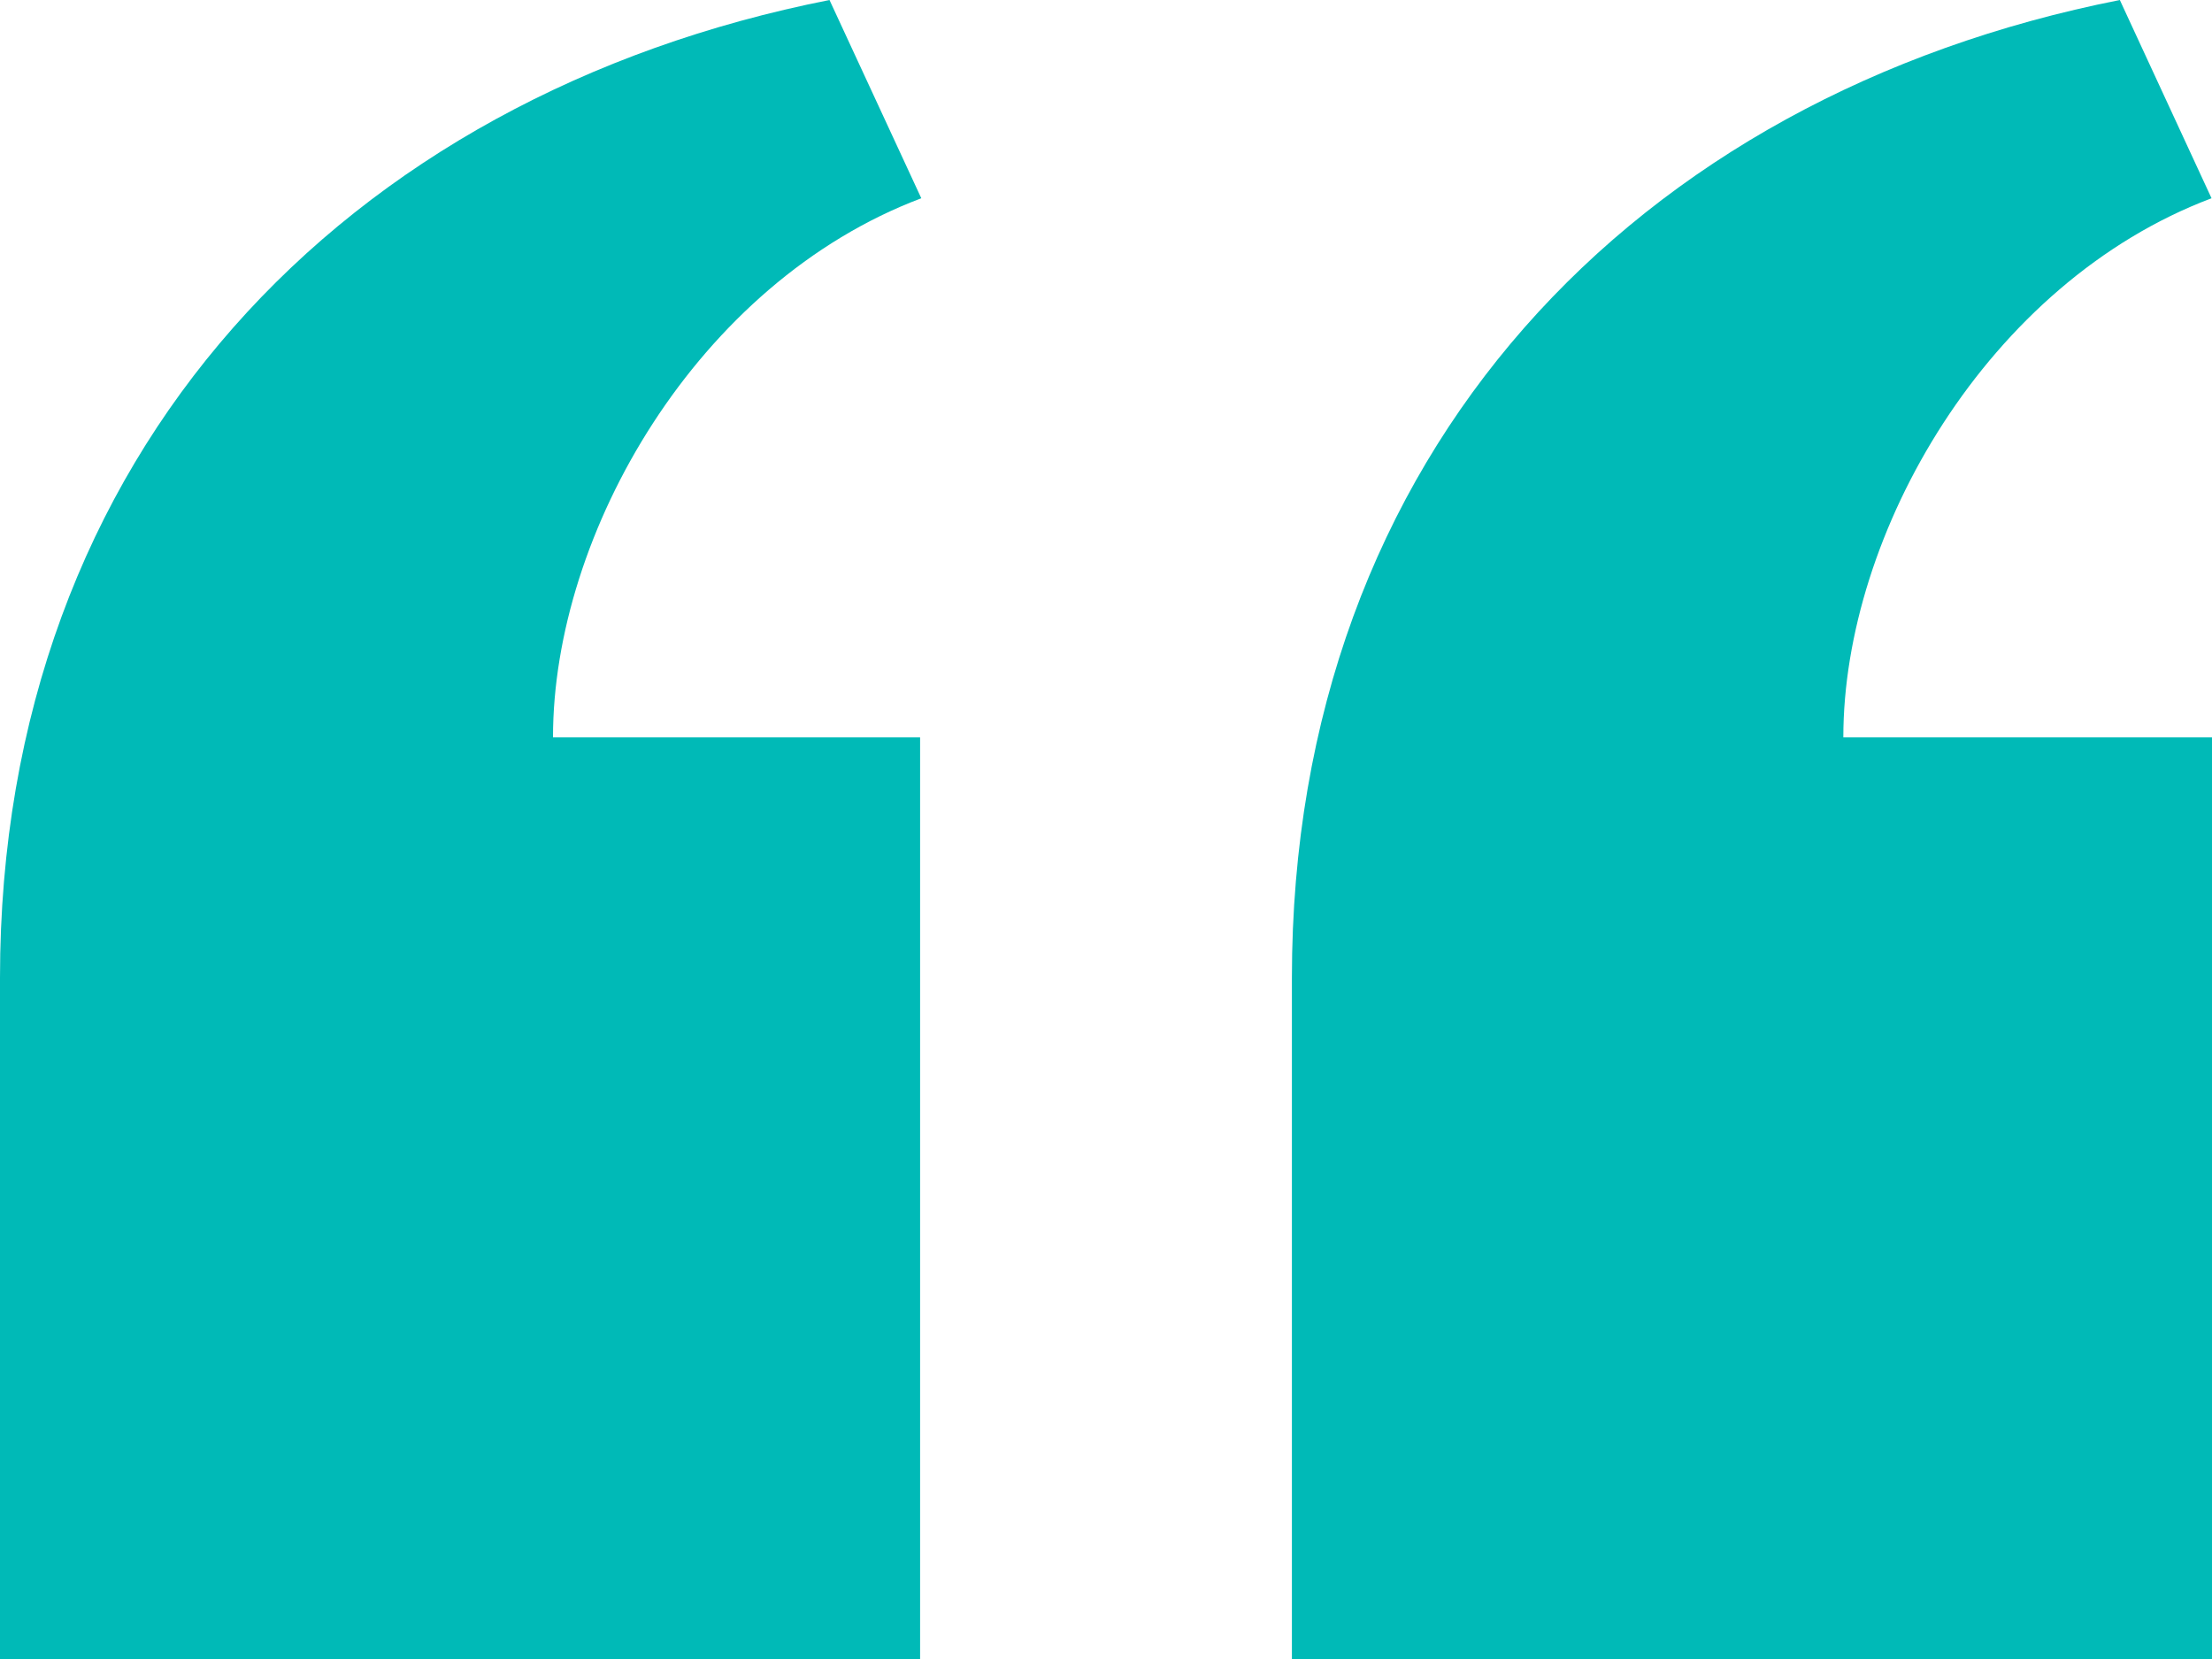
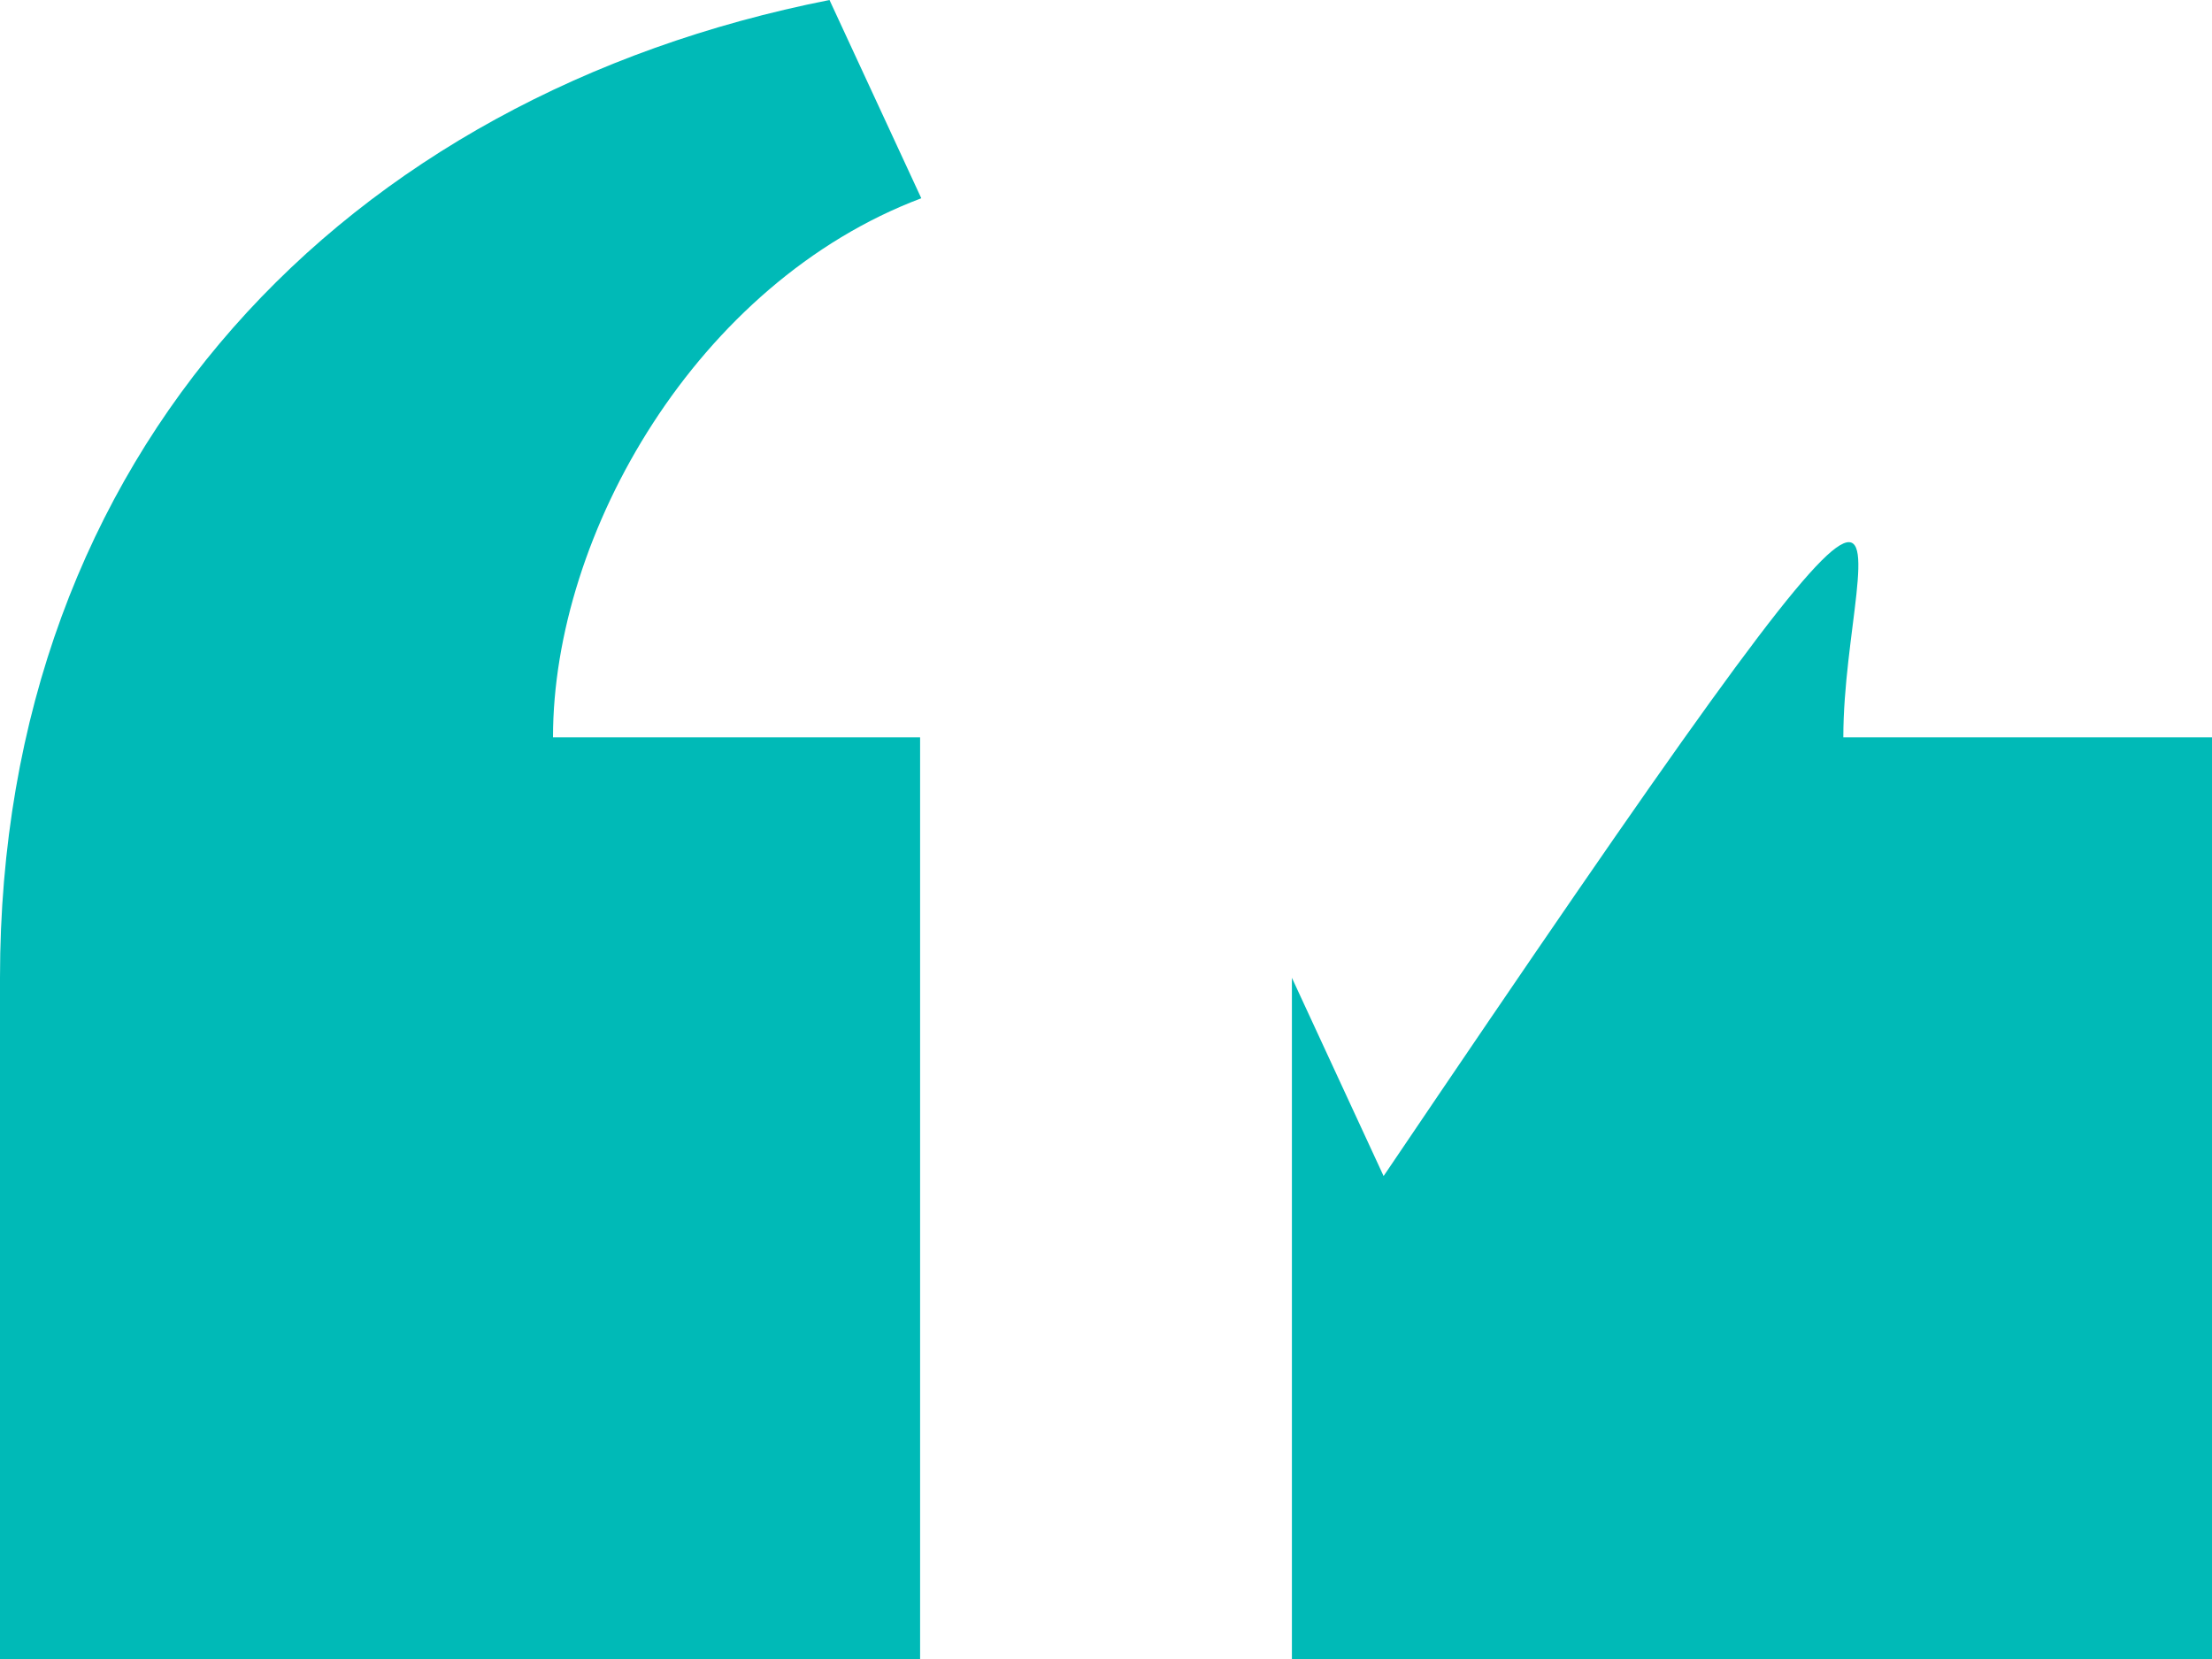
<svg xmlns="http://www.w3.org/2000/svg" viewBox="0 0 24 18">
-   <path fill="#00bab7" d="M14.017 18v-7.391C14.017 4.905 17.748 1.039 23 0l.995 2.151C21.563 3.068 20 5.789 20 8h4v10zM0 18v-7.391C0 4.905 3.748 1.038 9 0l.996 2.151C7.563 3.068 6 5.789 6 8h3.983v10z" />
+   <path fill="#00bab7" d="M14.017 18v-7.391l.995 2.151C21.563 3.068 20 5.789 20 8h4v10zM0 18v-7.391C0 4.905 3.748 1.038 9 0l.996 2.151C7.563 3.068 6 5.789 6 8h3.983v10z" />
</svg>